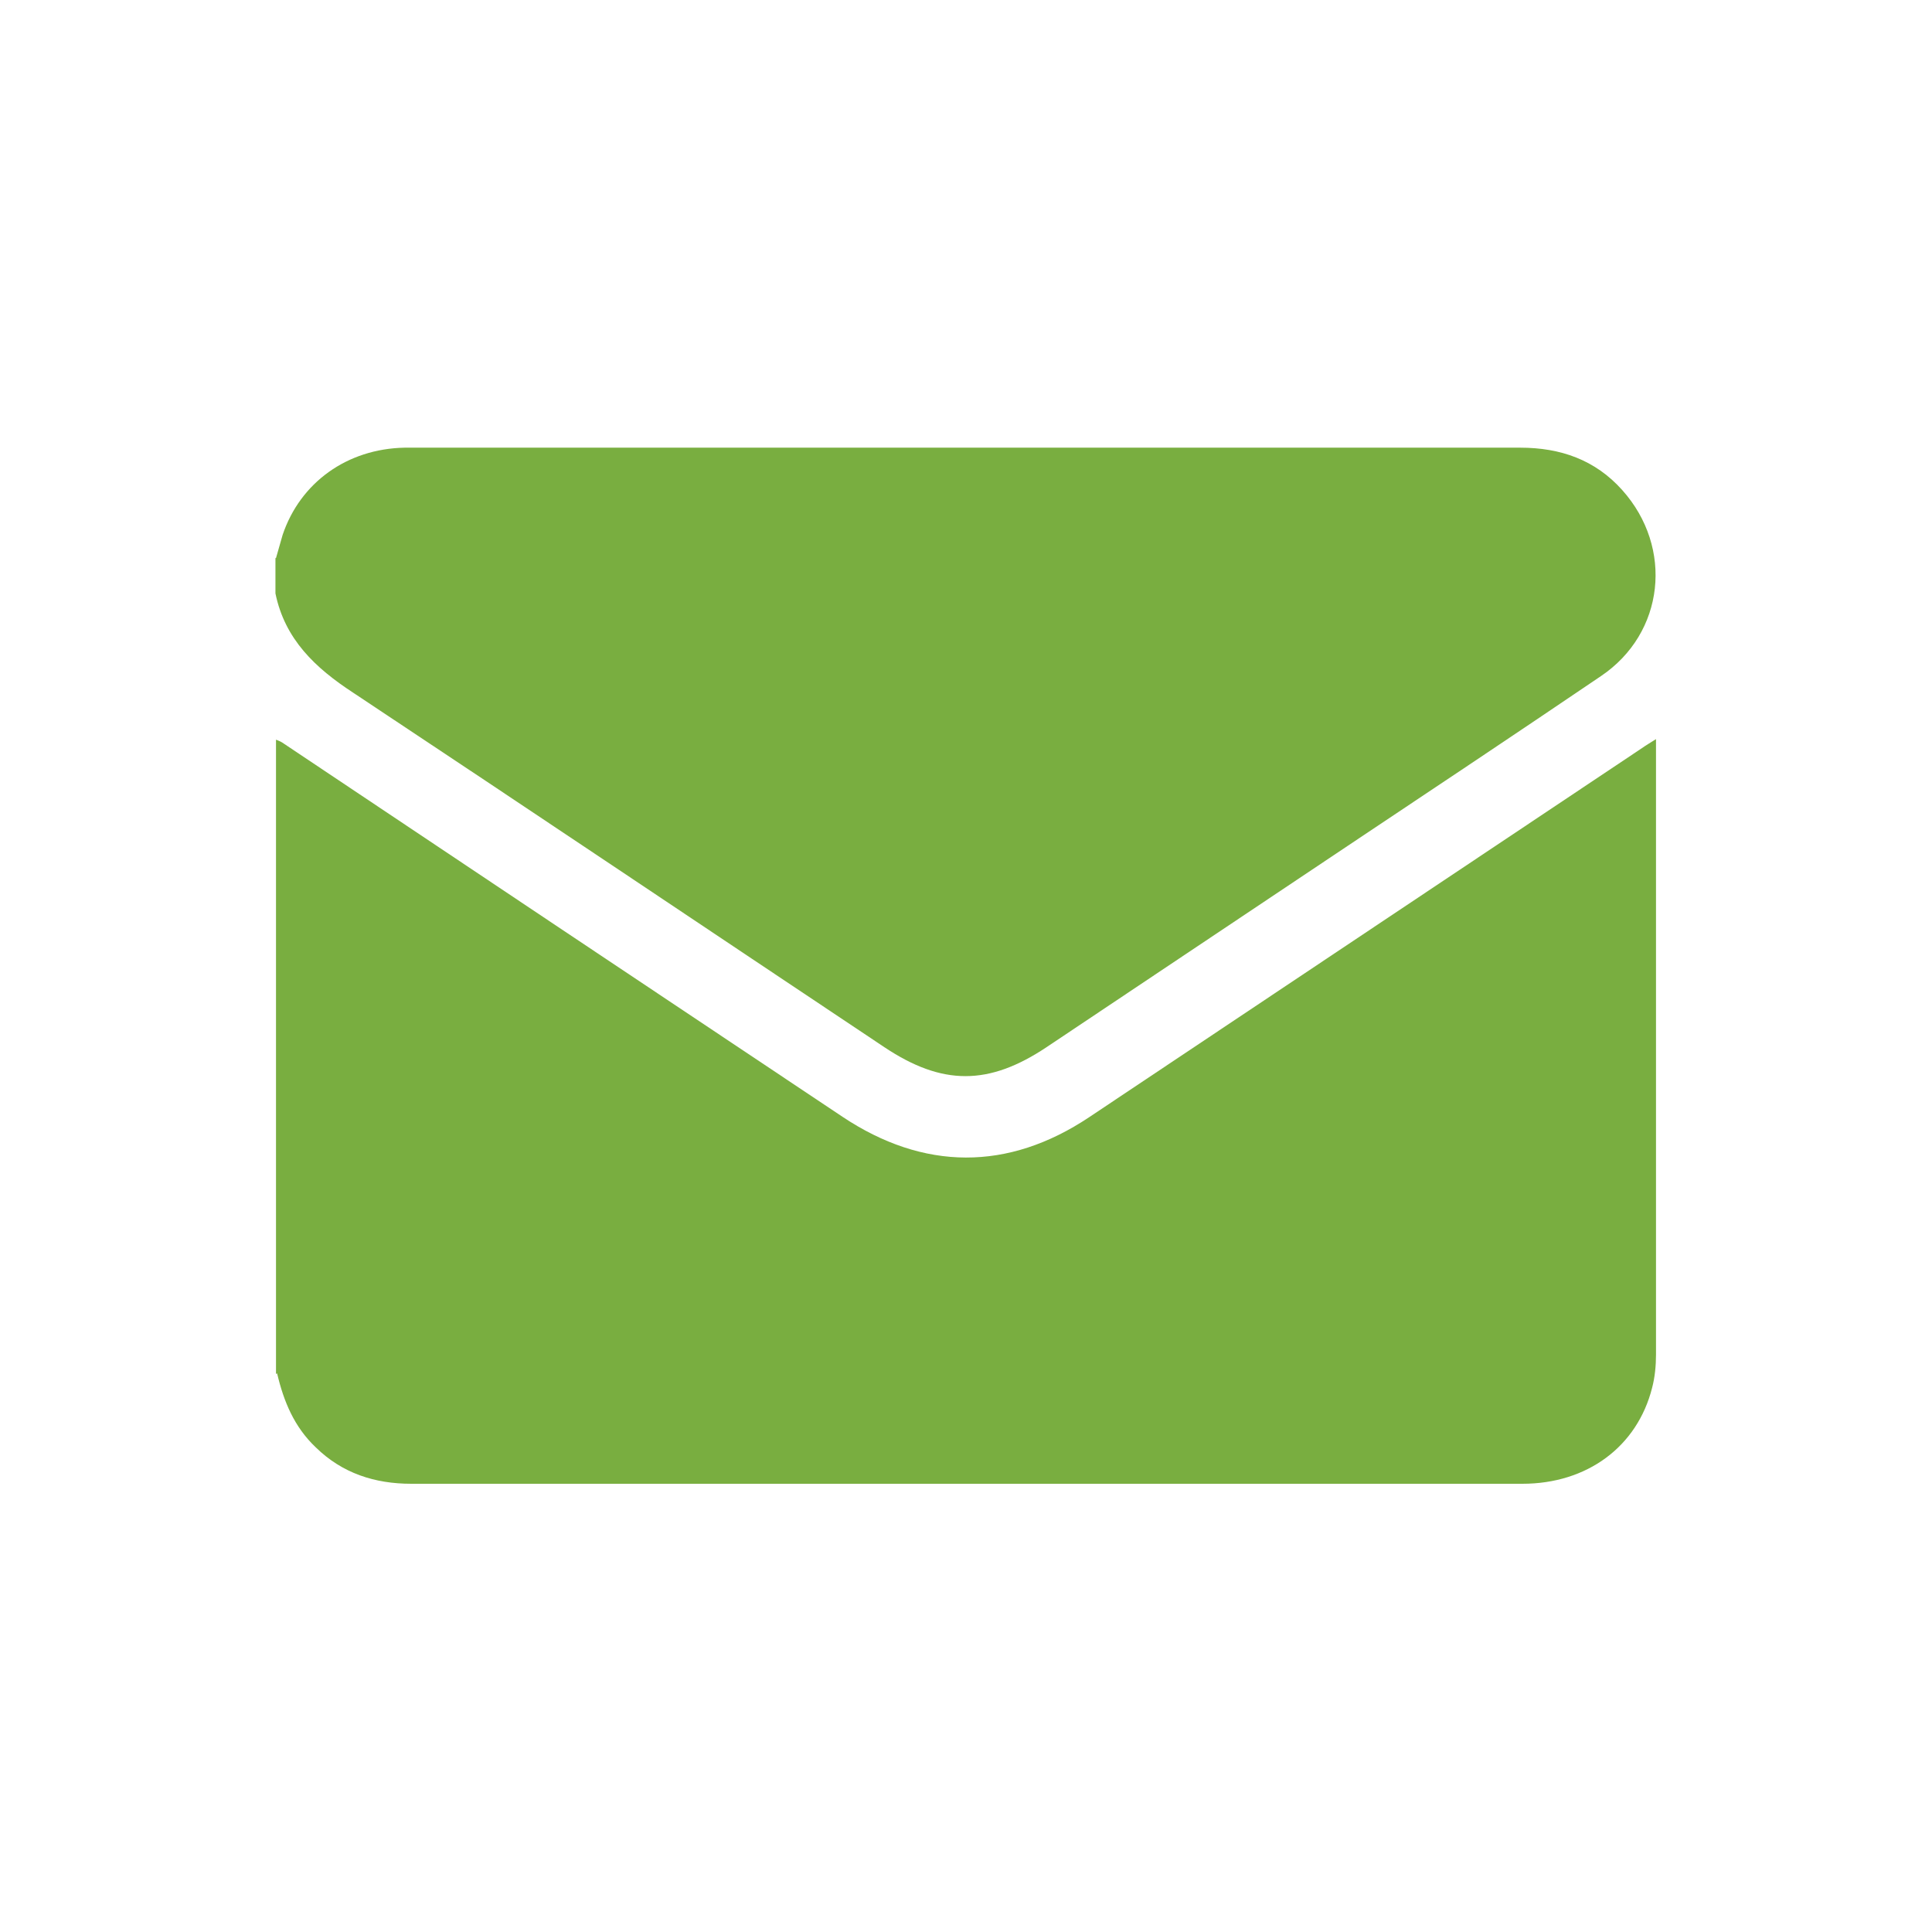
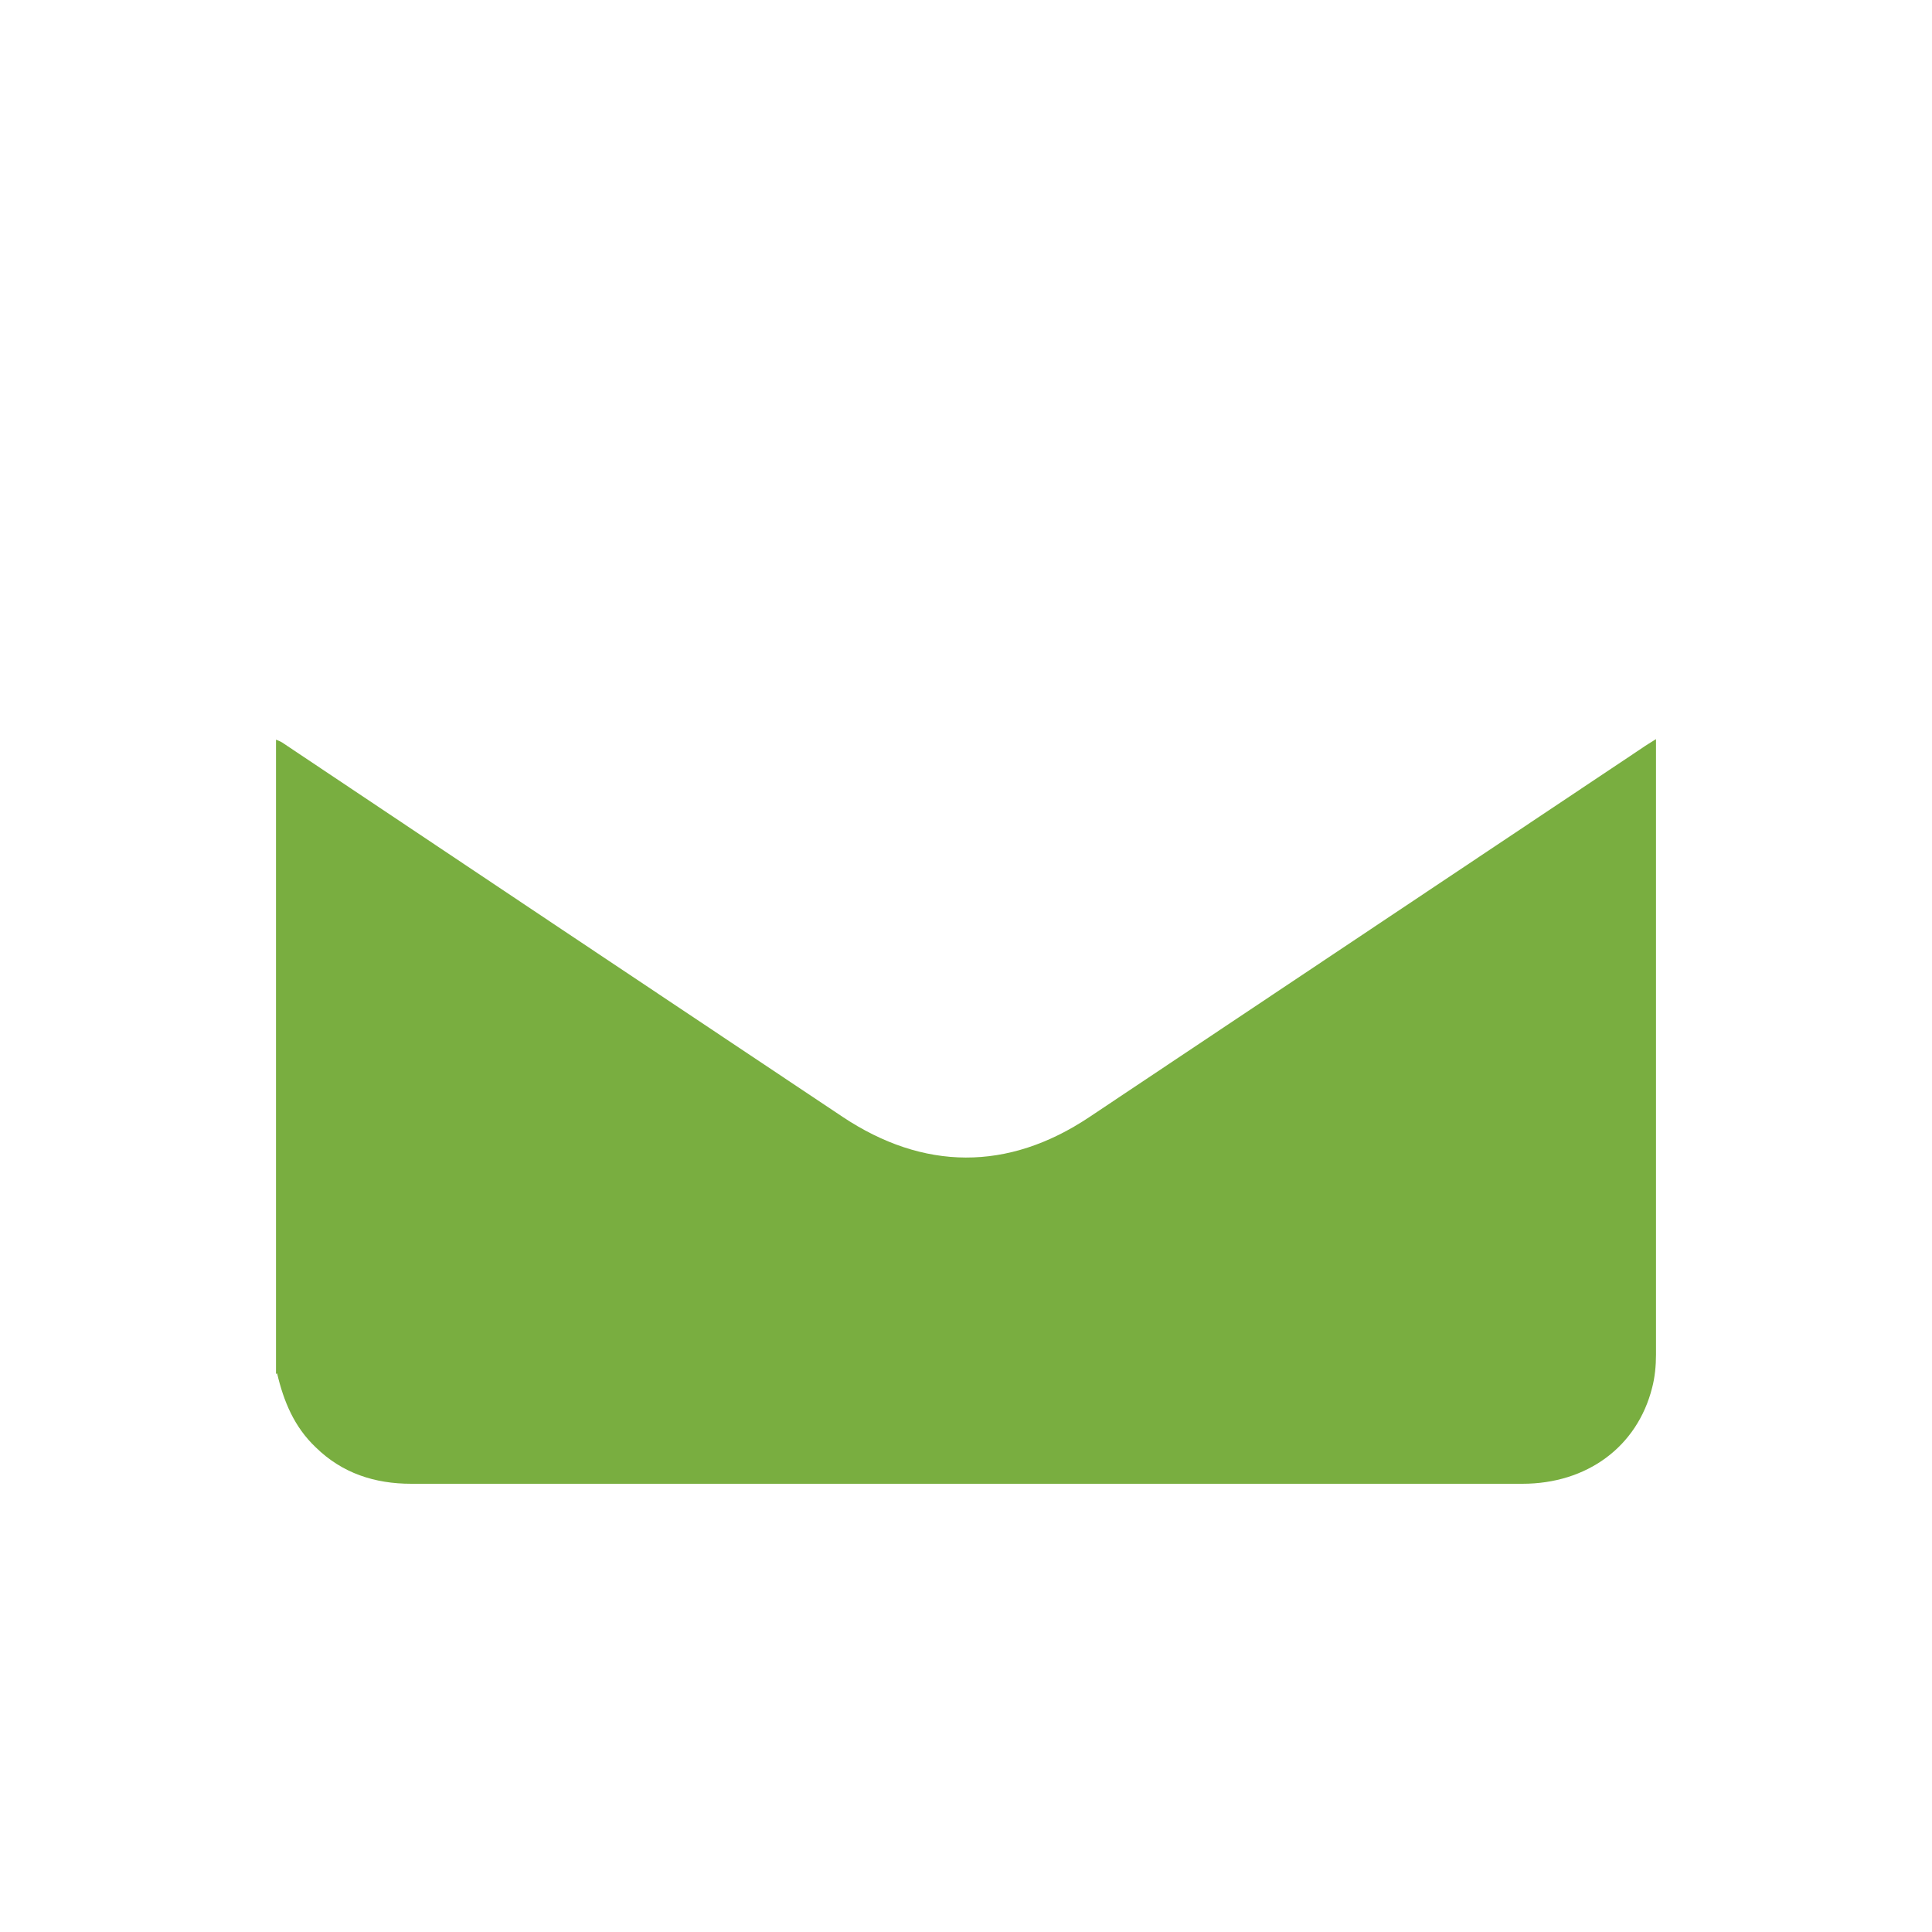
<svg xmlns="http://www.w3.org/2000/svg" id="Layer_1" data-name="Layer 1" viewBox="0 0 35 35">
  <defs>
    <style>
      .cls-1 {
        fill: #79ae40;
        stroke-width: 0px;
      }
    </style>
  </defs>
  <path class="cls-1" d="M5,24.89v-11.49s.08.03.11.05c3.38,2.26,6.76,4.52,10.15,6.78,1.47.98,3,.99,4.47.01,3.34-2.23,6.68-4.46,10.02-6.69.07-.05.14-.09.25-.16v.2c0,3.65,0,7.3,0,10.95,0,.2-.02.41-.07.6-.27,1.07-1.18,1.74-2.35,1.74-3.33,0-6.65,0-9.98,0s-6.77,0-10.15,0c-.66,0-1.25-.19-1.73-.66-.39-.37-.58-.83-.7-1.34Z" />
-   <path class="cls-1" d="M5,10.11c.04-.14.08-.28.12-.42.32-.95,1.17-1.56,2.21-1.58.48,0,.96,0,1.44,0,6.26,0,12.51,0,18.77,0,.73,0,1.36.22,1.85.77.93,1.04.77,2.59-.39,3.37-1.52,1.03-3.05,2.05-4.58,3.07-1.82,1.22-3.64,2.43-5.46,3.65-1.05.7-1.89.7-2.94,0-3.21-2.14-6.41-4.29-9.62-6.42-.69-.45-1.24-.97-1.41-1.8v-.64Z" />
</svg>